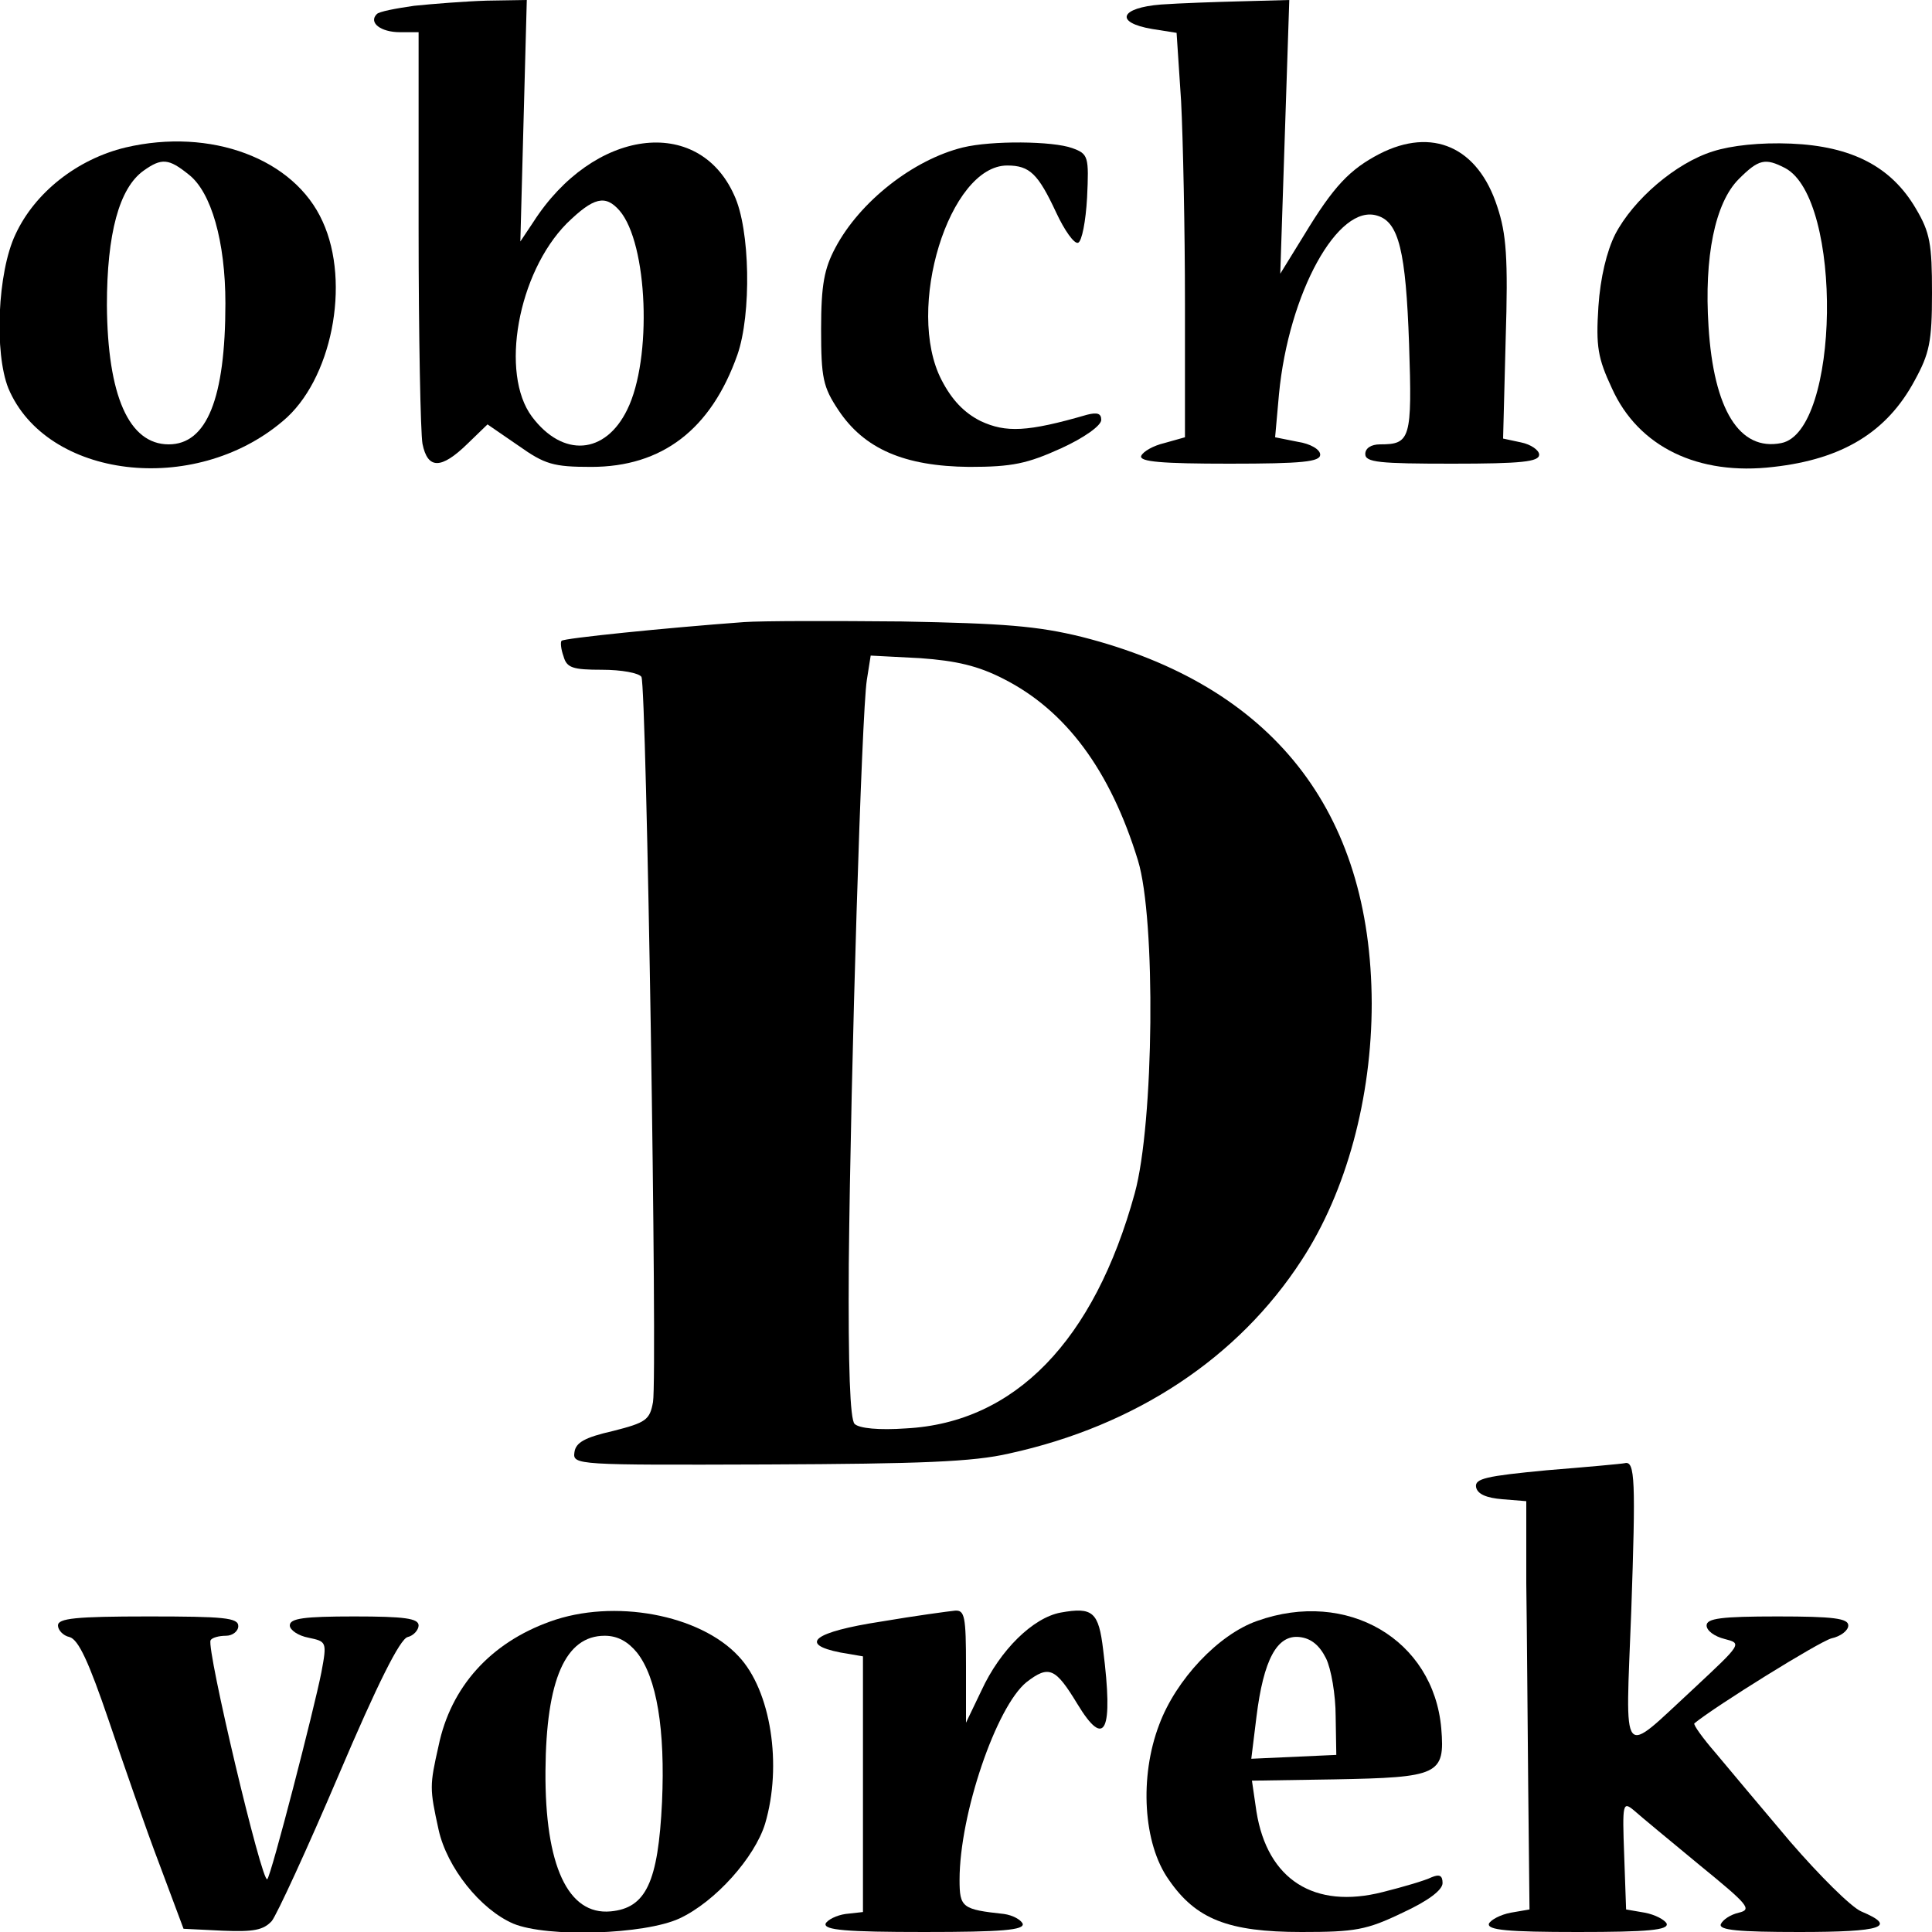
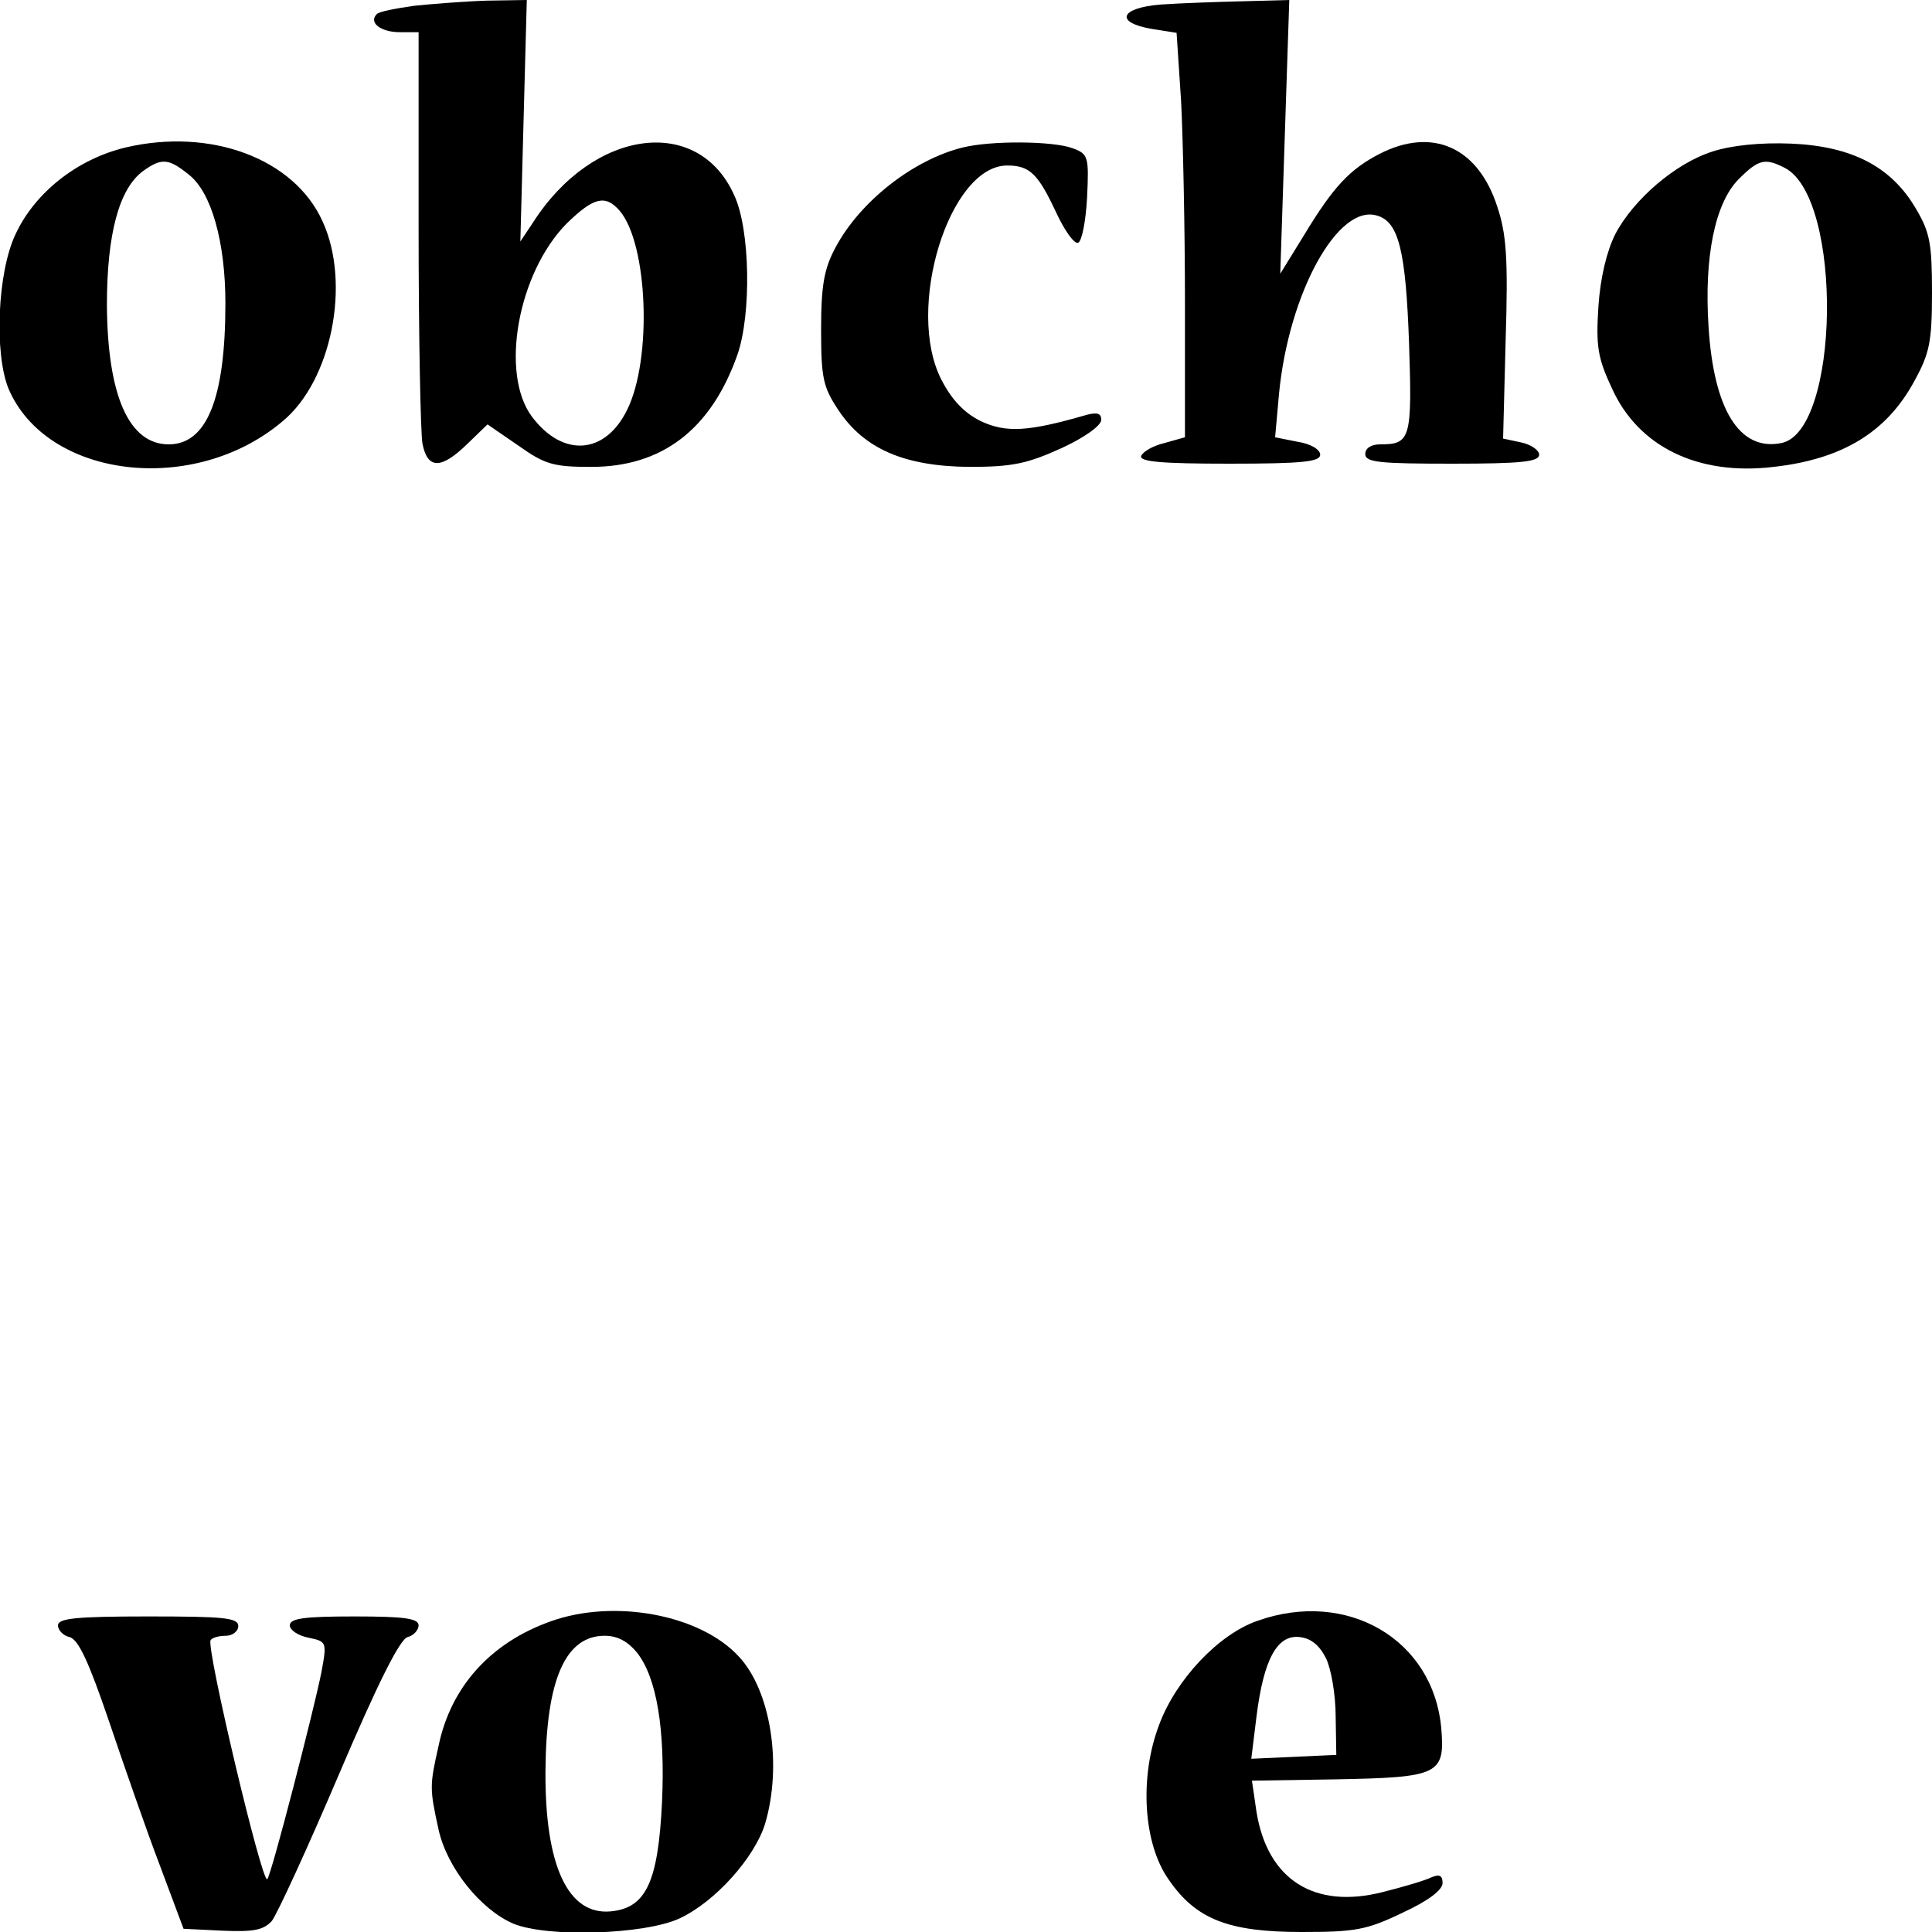
<svg xmlns="http://www.w3.org/2000/svg" version="1.0" width="300pt" height="300pt" viewBox="0 0 300 300" preserveAspectRatio="xMidYMid meet">
  <g transform="translate(0,300) scale(0.1,-0.1)" fill="#000000" stroke="none">
    <path d="M643 2991 c-28 -4 -55 -9 -58 -13 -13 -13 6 -28 36 -28 l29 0 0 -304 c0 -167 3 -318 6 -335 8 -40 29 -40 70 0 l31 30 48 -33 c41 -29 54 -33 113 -33 110 0 186 58 227 174 22 63 20 195 -5 248 -56 125 -219 103 -312 -42 l-20 -30 5 188 5 187 -62 -1 c-33 -1 -84 -5 -113 -8z m319 -318 c44 -51 51 -230 12 -309 -34 -70 -100 -75 -148 -11 -50 67 -22 223 54 300 42 41 60 45 82 20z" />
    <path d="M1803 2993 c-64 -5 -73 -28 -14 -38 l38 -6 7 -106 c3 -58 6 -200 6 -314 l0 -208 -32 -9 c-17 -4 -33 -13 -36 -20 -3 -9 32 -12 137 -12 114 0 141 3 141 14 0 8 -15 17 -35 20 l-35 7 6 67 c15 157 92 297 153 277 33 -10 44 -55 49 -199 5 -148 2 -156 -45 -156 -14 0 -23 -6 -23 -15 0 -13 22 -15 135 -15 108 0 135 3 135 14 0 7 -13 16 -28 19 l-28 6 4 154 c4 127 1 164 -13 206 -30 93 -101 124 -183 82 -46 -24 -71 -50 -117 -126 l-37 -60 7 213 7 212 -74 -2 c-40 -1 -97 -3 -125 -5z" />
    <path d="M195 2771 c-75 -18 -141 -70 -171 -135 -28 -59 -33 -184 -11 -239 59 -140 288 -168 426 -51 76 63 106 214 62 310 -44 98 -174 146 -306 115z m98 -42 c35 -27 57 -104 57 -200 0 -148 -29 -219 -88 -219 -62 0 -95 76 -96 216 0 111 19 182 57 209 28 20 39 19 70 -6z" />
    <path d="M1495 2771 c-77 -19 -160 -84 -198 -156 -17 -32 -22 -57 -22 -126 0 -76 3 -90 27 -126 40 -60 102 -87 203 -88 67 0 90 5 143 29 35 16 62 35 62 44 0 10 -6 12 -22 8 -93 -27 -126 -28 -165 -10 -26 13 -45 33 -61 64 -57 110 12 333 102 333 35 0 48 -13 76 -73 13 -28 28 -49 34 -47 6 2 12 34 14 70 3 64 2 68 -23 77 -30 11 -125 12 -170 1z" />
    <path d="M2660 2765 c-58 -18 -124 -75 -152 -129 -13 -26 -23 -67 -26 -112 -4 -62 -1 -80 21 -127 41 -91 134 -136 251 -122 107 12 176 54 219 134 23 42 27 60 27 136 0 76 -3 94 -25 131 -38 65 -99 97 -194 101 -48 2 -93 -3 -121 -12z m112 -26 c90 -48 85 -409 -6 -427 -65 -13 -105 52 -113 181 -7 108 10 192 47 229 31 31 41 33 72 17z" />
-     <path d="M1155 2034 c-122 -9 -279 -25 -283 -29 -2 -2 -1 -13 3 -24 5 -18 14 -21 60 -21 30 0 57 -5 61 -11 8 -14 25 -1082 18 -1126 -5 -28 -11 -32 -62 -45 -44 -10 -58 -18 -60 -33 -3 -20 3 -20 300 -19 238 1 319 4 375 17 197 43 356 149 454 300 70 107 109 253 109 399 -1 300 -155 494 -450 569 -69 17 -121 21 -280 24 -107 1 -217 1 -245 -1z m403 -88 c97 -49 166 -142 209 -282 28 -91 25 -408 -5 -517 -63 -229 -186 -356 -355 -365 -42 -3 -73 0 -80 7 -7 7 -10 86 -9 248 3 302 20 856 28 907 l6 38 77 -4 c56 -4 90 -12 129 -32z" />
-     <path d="M2402 717 c-95 -9 -112 -13 -110 -26 2 -11 16 -17 41 -19 l37 -3 0 -127 c1 -70 2 -212 3 -317 l2 -190 -29 -5 c-16 -3 -31 -11 -34 -17 -3 -10 29 -13 138 -13 109 0 141 3 138 13 -3 6 -18 14 -34 17 l-29 5 -3 85 c-3 80 -2 83 15 69 10 -9 56 -47 102 -85 76 -62 82 -69 61 -74 -13 -3 -25 -11 -28 -18 -3 -9 27 -12 122 -12 129 0 153 8 96 32 -16 7 -65 56 -110 108 -44 52 -96 114 -116 138 -20 23 -35 44 -33 46 33 27 194 127 213 132 14 3 26 12 26 20 0 11 -23 14 -110 14 -87 0 -110 -3 -110 -14 0 -8 12 -17 28 -21 27 -7 27 -7 -48 -77 -115 -106 -106 -118 -97 120 7 203 6 234 -10 230 -4 -1 -59 -6 -121 -11z" />
    <path d="M854 482 c-92 -33 -154 -101 -173 -193 -14 -62 -14 -66 0 -130 13 -59 65 -124 116 -146 53 -22 204 -17 258 8 56 26 117 95 133 147 27 91 9 207 -41 260 -60 65 -194 90 -293 54z m135 -48 c31 -39 44 -120 39 -232 -6 -125 -25 -165 -80 -170 -66 -6 -102 71 -101 218 1 142 31 210 92 210 20 0 36 -9 50 -26z" />
-     <path d="M1368 482 c-104 -16 -129 -35 -63 -48 l35 -6 0 -198 0 -199 -27 -3 c-14 -2 -28 -9 -31 -15 -3 -10 32 -13 153 -13 121 0 156 3 153 13 -3 6 -15 13 -29 15 -65 7 -69 10 -69 53 0 102 57 269 104 307 35 27 45 22 79 -34 43 -71 56 -43 40 84 -7 59 -16 67 -66 58 -43 -8 -94 -58 -123 -121 l-24 -50 0 88 c0 77 -2 87 -17 86 -10 -1 -62 -8 -115 -17z" />
    <path d="M1952 483 c-60 -21 -126 -91 -152 -161 -31 -81 -25 -185 15 -241 42 -61 92 -81 206 -81 83 0 101 3 157 30 39 18 62 35 62 46 0 12 -5 14 -17 9 -10 -5 -44 -15 -76 -23 -106 -27 -179 19 -196 125 l-7 48 128 2 c162 3 172 7 166 79 -12 138 -146 217 -286 167z m107 -58 c8 -16 15 -57 15 -90 l1 -60 -66 -3 -66 -3 8 65 c11 89 32 128 67 124 18 -2 31 -13 41 -33z" />
    <path d="M90 476 c0 -7 8 -16 18 -18 14 -4 30 -39 61 -130 23 -68 58 -169 79 -224 l37 -99 61 -3 c48 -2 63 1 76 15 8 10 55 112 104 227 60 141 95 211 107 214 9 2 17 11 17 18 0 11 -22 14 -100 14 -78 0 -100 -3 -100 -14 0 -7 13 -16 29 -19 28 -6 29 -6 20 -54 -11 -56 -78 -316 -84 -321 -8 -8 -95 359 -88 371 2 4 13 7 24 7 10 0 19 7 19 15 0 13 -22 15 -140 15 -113 0 -140 -3 -140 -14z" />
  </g>
</svg>